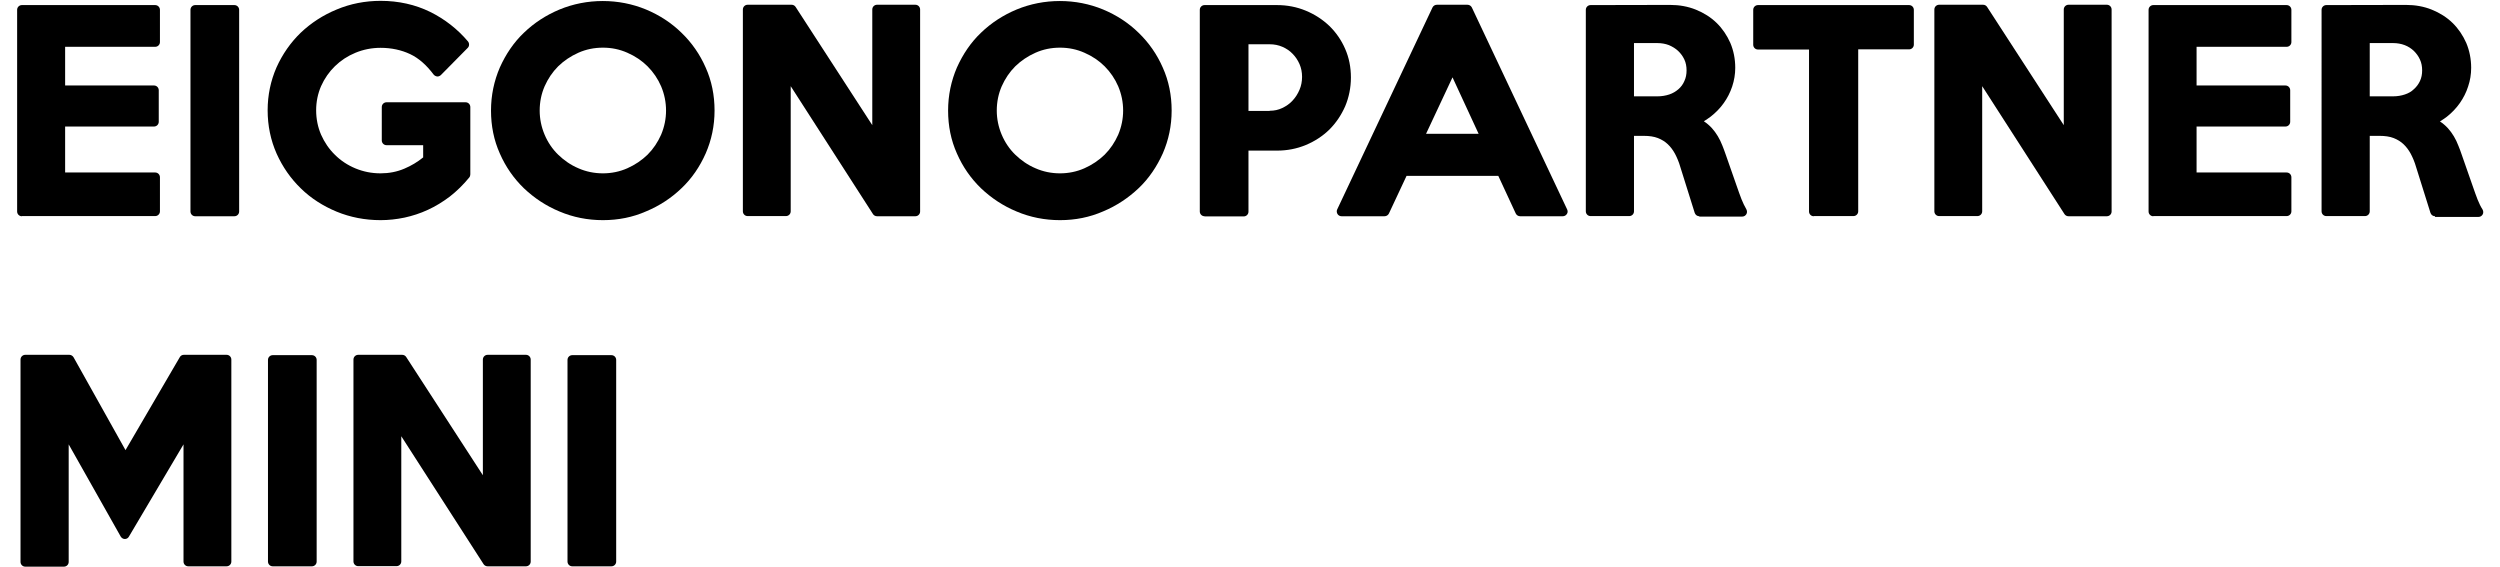
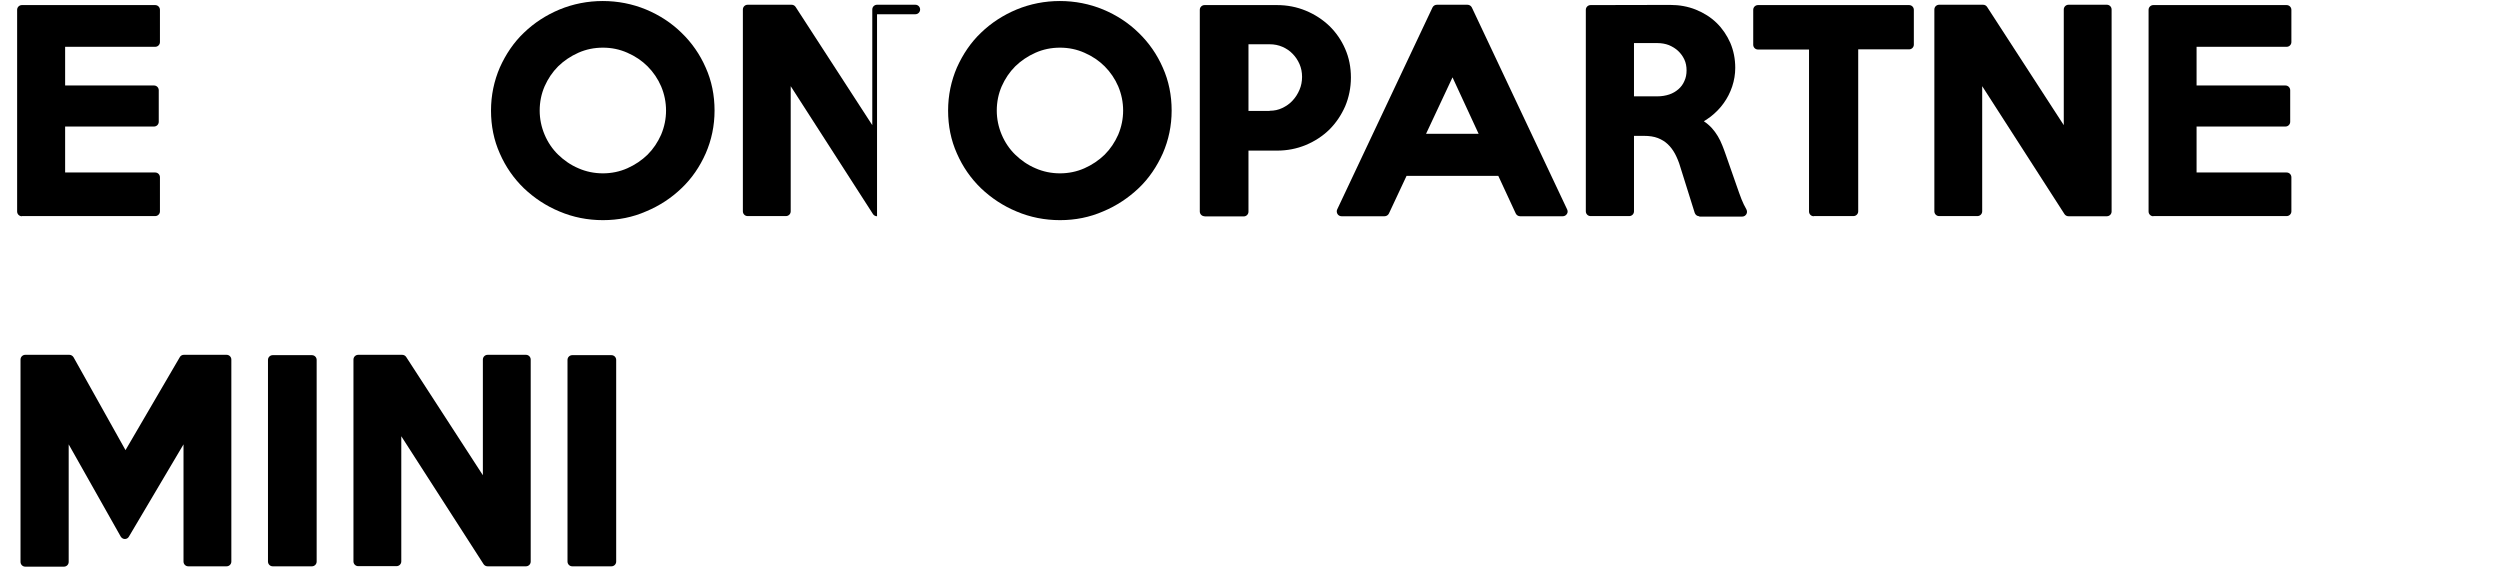
<svg xmlns="http://www.w3.org/2000/svg" version="1.1" id="レイヤー_1" x="0px" y="0px" viewBox="0 0 147.4 33.45" style="enable-background:new 0 0 147.4 33.45;" xml:space="preserve">
  <g>
    <g>
      <g>
        <g>
          <path d="M1.29,12.75c-0.16,0-0.28-0.13-0.28-0.28V0.58c0-0.16,0.13-0.28,0.28-0.28h7.86c0.16,0,0.28,0.13,0.28,0.28v1.9      c0,0.16-0.13,0.28-0.28,0.28H3.84v2.28h5.24c0.16,0,0.28,0.13,0.28,0.28v1.86c0,0.16-0.13,0.28-0.28,0.28H3.84v2.71h5.31      c0.16,0,0.28,0.13,0.28,0.28v2.01c0,0.16-0.13,0.28-0.28,0.28H1.29z" />
        </g>
        <g>
-           <path d="M11.51,12.75c-0.16,0-0.28-0.13-0.28-0.28V0.58c0-0.16,0.13-0.28,0.28-0.28h2.31c0.16,0,0.28,0.13,0.28,0.28v11.89      c0,0.16-0.13,0.28-0.28,0.28H11.51z" />
-         </g>
+           </g>
        <g>
-           <path d="M22.44,12.98c-0.92,0-1.79-0.17-2.59-0.5c-0.8-0.33-1.52-0.79-2.11-1.37c-0.6-0.58-1.08-1.27-1.43-2.05      c-0.35-0.79-0.53-1.65-0.53-2.56c0-0.89,0.18-1.74,0.52-2.52c0.35-0.78,0.83-1.47,1.43-2.05c0.61-0.58,1.32-1.04,2.12-1.37      c0.81-0.34,1.68-0.51,2.59-0.51c1.06,0,2.04,0.22,2.92,0.65c0.87,0.43,1.62,1.02,2.23,1.74c0.09,0.11,0.09,0.28-0.01,0.38      L26,4.42c-0.05,0.05-0.13,0.09-0.2,0.09c-0.01,0-0.01,0-0.02,0c-0.08-0.01-0.16-0.05-0.21-0.11c-0.42-0.56-0.88-0.97-1.39-1.21      c-0.51-0.24-1.1-0.37-1.74-0.37c-0.52,0-1.02,0.1-1.48,0.29C20.5,3.3,20.1,3.56,19.75,3.9c-0.34,0.33-0.62,0.73-0.82,1.18      C18.74,5.52,18.64,6,18.64,6.5c0,0.51,0.1,1,0.29,1.44c0.2,0.45,0.47,0.85,0.82,1.19c0.34,0.34,0.75,0.61,1.21,0.8      c0.46,0.19,0.95,0.29,1.48,0.29c0.49,0,0.97-0.09,1.41-0.28c0.4-0.17,0.77-0.39,1.1-0.66V8.56h-2.16      c-0.16,0-0.28-0.13-0.28-0.28V6.31c0-0.16,0.13-0.28,0.28-0.28h4.66c0.16,0,0.28,0.13,0.28,0.28v3.97      c0,0.06-0.02,0.13-0.06,0.18c-0.35,0.43-0.74,0.81-1.15,1.13c-0.41,0.31-0.85,0.58-1.29,0.78c-0.45,0.21-0.92,0.36-1.38,0.46      C23.37,12.93,22.9,12.98,22.44,12.98z" />
-         </g>
+           </g>
        <g>
          <path d="M35.55,12.98c-0.9,0-1.76-0.17-2.56-0.51c-0.8-0.33-1.5-0.8-2.1-1.37c-0.6-0.58-1.08-1.27-1.42-2.05      c-0.35-0.78-0.52-1.63-0.52-2.53c0-0.9,0.18-1.75,0.52-2.54c0.35-0.78,0.82-1.48,1.42-2.05c0.6-0.58,1.31-1.04,2.1-1.37      c0.8-0.33,1.66-0.5,2.55-0.5s1.75,0.17,2.55,0.5c0.79,0.33,1.5,0.79,2.1,1.38c0.6,0.58,1.08,1.27,1.42,2.05      c0.35,0.78,0.52,1.63,0.52,2.53c0,0.89-0.18,1.74-0.52,2.52c-0.35,0.79-0.82,1.48-1.42,2.05c-0.6,0.58-1.3,1.04-2.09,1.37      C37.31,12.81,36.45,12.98,35.55,12.98z M35.55,2.81c-0.52,0-1,0.1-1.45,0.3c-0.45,0.2-0.85,0.47-1.19,0.8      c-0.34,0.34-0.6,0.73-0.8,1.18c-0.19,0.44-0.29,0.92-0.29,1.43c0,0.49,0.1,0.97,0.29,1.42c0.19,0.45,0.46,0.85,0.8,1.18      c0.34,0.33,0.74,0.61,1.19,0.8c0.45,0.2,0.94,0.3,1.45,0.3c0.5,0,0.99-0.1,1.44-0.3c0.45-0.2,0.85-0.47,1.19-0.8      c0.34-0.34,0.6-0.73,0.8-1.18c0.19-0.45,0.29-0.93,0.29-1.42c0-0.5-0.1-0.98-0.29-1.43c-0.19-0.44-0.46-0.84-0.8-1.18      c-0.33-0.33-0.73-0.6-1.19-0.8C36.54,2.91,36.06,2.81,35.55,2.81z" />
        </g>
        <g>
-           <path d="M51.71,12.75c-0.1,0-0.19-0.05-0.24-0.13l-4.85-7.54v7.38c0,0.16-0.13,0.28-0.28,0.28h-2.26      c-0.16,0-0.28-0.13-0.28-0.28V0.56c0-0.16,0.13-0.28,0.28-0.28h2.59c0.1,0,0.19,0.05,0.24,0.13l4.52,6.97V0.56      c0-0.16,0.13-0.28,0.28-0.28h2.26c0.16,0,0.28,0.13,0.28,0.28v11.91c0,0.16-0.13,0.28-0.28,0.28H51.71z" />
+           <path d="M51.71,12.75c-0.1,0-0.19-0.05-0.24-0.13l-4.85-7.54v7.38c0,0.16-0.13,0.28-0.28,0.28h-2.26      c-0.16,0-0.28-0.13-0.28-0.28V0.56c0-0.16,0.13-0.28,0.28-0.28h2.59c0.1,0,0.19,0.05,0.24,0.13l4.52,6.97V0.56      c0-0.16,0.13-0.28,0.28-0.28h2.26c0.16,0,0.28,0.13,0.28,0.28c0,0.16-0.13,0.28-0.28,0.28H51.71z" />
        </g>
        <g>
          <path d="M62.5,12.98c-0.9,0-1.76-0.17-2.56-0.51c-0.8-0.33-1.5-0.8-2.1-1.37c-0.6-0.58-1.08-1.27-1.42-2.05      c-0.35-0.78-0.52-1.63-0.52-2.53c0-0.9,0.18-1.75,0.52-2.54c0.35-0.78,0.82-1.48,1.42-2.05c0.6-0.58,1.31-1.04,2.1-1.37      c0.8-0.33,1.66-0.5,2.55-0.5s1.75,0.17,2.55,0.5c0.79,0.33,1.5,0.79,2.1,1.38c0.6,0.58,1.08,1.27,1.42,2.05      c0.35,0.78,0.52,1.63,0.52,2.53c0,0.89-0.18,1.74-0.52,2.52c-0.35,0.78-0.82,1.48-1.42,2.05s-1.3,1.04-2.09,1.37      C64.25,12.81,63.4,12.98,62.5,12.98z M62.5,2.81c-0.52,0-1,0.1-1.45,0.3c-0.45,0.2-0.85,0.47-1.19,0.8      c-0.34,0.34-0.6,0.73-0.8,1.18c-0.19,0.44-0.29,0.92-0.29,1.43c0,0.49,0.1,0.97,0.29,1.42c0.19,0.45,0.46,0.85,0.8,1.18      c0.34,0.33,0.74,0.61,1.19,0.8c0.45,0.2,0.94,0.3,1.45,0.3c0.5,0,0.99-0.1,1.44-0.3c0.45-0.2,0.85-0.47,1.19-0.8      c0.34-0.34,0.6-0.73,0.8-1.18c0.19-0.45,0.29-0.93,0.29-1.42c0-0.5-0.1-0.98-0.29-1.43c-0.19-0.44-0.46-0.84-0.8-1.18      c-0.33-0.33-0.73-0.6-1.19-0.8C63.49,2.91,63.01,2.81,62.5,2.81z" />
        </g>
        <g>
          <path d="M71.02,12.75c-0.16,0-0.28-0.13-0.28-0.28V0.58c0-0.16,0.13-0.28,0.28-0.28h4.28c0.59,0,1.16,0.11,1.69,0.33      c0.53,0.22,0.99,0.52,1.39,0.9c0.39,0.38,0.71,0.84,0.93,1.35c0.23,0.52,0.34,1.09,0.34,1.69c0,0.6-0.12,1.18-0.34,1.7      c-0.23,0.52-0.54,0.98-0.93,1.37c-0.39,0.38-0.86,0.69-1.39,0.91c-0.53,0.22-1.1,0.33-1.69,0.33h-1.69v3.6      c0,0.16-0.13,0.28-0.28,0.28H71.02z M74.86,6.53c0.27,0,0.51-0.05,0.74-0.16c0.23-0.11,0.44-0.25,0.61-0.44      c0.17-0.18,0.31-0.4,0.41-0.64c0.1-0.23,0.15-0.49,0.15-0.76c0-0.27-0.05-0.52-0.15-0.75c-0.1-0.23-0.24-0.44-0.41-0.61      C76.05,3,75.84,2.86,75.61,2.76c-0.23-0.1-0.48-0.15-0.75-0.15h-1.25v3.93H74.86z" />
        </g>
        <g>
          <path d="M89.63,12.75c-0.11,0-0.21-0.06-0.26-0.16l-1.03-2.22h-5.41l-1.04,2.22c-0.05,0.1-0.15,0.16-0.26,0.16h-2.53      c-0.1,0-0.19-0.05-0.24-0.13c-0.05-0.08-0.06-0.19-0.02-0.27l5.62-11.91c0.05-0.1,0.15-0.16,0.26-0.16h1.8      c0.11,0,0.21,0.06,0.26,0.16l5.62,11.91c0.04,0.09,0.04,0.19-0.02,0.27c-0.05,0.08-0.14,0.13-0.24,0.13H89.63z M87.18,7.89      l-1.54-3.33l-1.56,3.33H87.18z" />
        </g>
        <g>
          <path d="M100.19,12.75c-0.12,0-0.23-0.08-0.27-0.2l-0.85-2.71c-0.08-0.28-0.19-0.54-0.31-0.77c-0.12-0.22-0.26-0.41-0.43-0.57      c-0.16-0.15-0.35-0.27-0.58-0.36c-0.23-0.09-0.51-0.13-0.83-0.13h-0.58v4.45c0,0.16-0.13,0.28-0.28,0.28h-2.28      c-0.16,0-0.28-0.13-0.28-0.28V0.58c0-0.16,0.13-0.28,0.28-0.28l4.69-0.01c0.54,0,1.05,0.09,1.52,0.28      c0.47,0.19,0.88,0.45,1.22,0.78c0.34,0.33,0.61,0.73,0.81,1.18c0.19,0.45,0.29,0.94,0.29,1.47c0,0.37-0.06,0.74-0.18,1.1      c-0.12,0.36-0.29,0.69-0.5,0.98c-0.21,0.3-0.47,0.56-0.76,0.79c-0.13,0.1-0.27,0.19-0.41,0.28c0.18,0.12,0.33,0.25,0.47,0.4      c0.26,0.29,0.47,0.64,0.62,1.03c0.07,0.17,0.13,0.34,0.19,0.51l0.64,1.83c0.11,0.32,0.21,0.6,0.3,0.83      c0.09,0.22,0.18,0.41,0.28,0.58c0.05,0.09,0.06,0.2,0.01,0.29c-0.05,0.09-0.14,0.15-0.25,0.15H100.19z M97.73,5.68      c0.24,0,0.48-0.04,0.69-0.11c0.21-0.07,0.39-0.18,0.54-0.31c0.15-0.13,0.27-0.29,0.35-0.48c0.09-0.19,0.13-0.4,0.13-0.63      c0-0.23-0.04-0.45-0.13-0.64C99.22,3.32,99.1,3.15,98.94,3c-0.15-0.14-0.33-0.25-0.54-0.34c-0.21-0.08-0.44-0.12-0.68-0.12      h-1.38v3.14H97.73z" />
        </g>
        <g>
          <path d="M106.94,12.75c-0.16,0-0.28-0.13-0.28-0.28V2.92h-3.01c-0.16,0-0.28-0.13-0.28-0.28V0.58c0-0.16,0.13-0.28,0.28-0.28      h8.91c0.16,0,0.28,0.13,0.28,0.28v2.05c0,0.16-0.13,0.28-0.28,0.28h-3v9.55c0,0.16-0.13,0.28-0.28,0.28H106.94z" />
        </g>
        <g>
          <path d="M121.96,12.75c-0.1,0-0.19-0.05-0.24-0.13l-4.85-7.54v7.38c0,0.16-0.13,0.28-0.28,0.28h-2.26      c-0.16,0-0.28-0.13-0.28-0.28V0.56c0-0.16,0.13-0.28,0.28-0.28h2.59c0.1,0,0.19,0.05,0.24,0.13l4.52,6.97V0.56      c0-0.16,0.13-0.28,0.28-0.28h2.26c0.16,0,0.28,0.13,0.28,0.28v11.91c0,0.16-0.13,0.28-0.28,0.28H121.96z" />
        </g>
        <g>
          <path d="M126.96,12.75c-0.16,0-0.28-0.13-0.28-0.28V0.58c0-0.16,0.13-0.28,0.28-0.28h7.86c0.16,0,0.28,0.13,0.28,0.28v1.9      c0,0.16-0.13,0.28-0.28,0.28h-5.31v2.28h5.24c0.16,0,0.28,0.13,0.28,0.28v1.86c0,0.16-0.13,0.28-0.28,0.28h-5.24v2.71h5.31      c0.16,0,0.28,0.13,0.28,0.28v2.01c0,0.16-0.13,0.28-0.28,0.28H126.96z" />
        </g>
        <g>
-           <path d="M143.57,12.75c-0.12,0-0.23-0.08-0.27-0.2l-0.85-2.71c-0.08-0.28-0.19-0.54-0.31-0.77c-0.12-0.22-0.26-0.41-0.43-0.57      c-0.16-0.15-0.35-0.27-0.58-0.36c-0.23-0.09-0.51-0.13-0.83-0.13h-0.58v4.45c0,0.16-0.13,0.28-0.28,0.28h-2.28      c-0.16,0-0.28-0.13-0.28-0.28V0.58c0-0.16,0.13-0.28,0.28-0.28l4.7-0.01c0.54,0,1.05,0.09,1.52,0.28      c0.47,0.19,0.88,0.45,1.22,0.78c0.34,0.33,0.61,0.73,0.81,1.18c0.19,0.45,0.29,0.95,0.29,1.47c0,0.38-0.06,0.75-0.18,1.1      c-0.11,0.35-0.28,0.68-0.49,0.98c-0.21,0.3-0.47,0.57-0.76,0.8c-0.13,0.1-0.27,0.19-0.41,0.28c0.17,0.11,0.33,0.25,0.47,0.4      c0.26,0.29,0.47,0.64,0.62,1.04c0.07,0.16,0.13,0.34,0.19,0.51l0.64,1.83c0.11,0.32,0.21,0.6,0.3,0.83      c0.09,0.22,0.18,0.41,0.29,0.58c0.05,0.09,0.06,0.2,0.01,0.29c-0.05,0.09-0.14,0.15-0.25,0.15H143.57z M141.1,5.68      c0.25,0,0.48-0.04,0.69-0.11c0.21-0.07,0.39-0.17,0.53-0.31c0.15-0.13,0.27-0.29,0.36-0.48c0.09-0.19,0.13-0.4,0.13-0.63      c0-0.23-0.04-0.45-0.13-0.64c-0.09-0.2-0.21-0.36-0.36-0.51c-0.15-0.14-0.33-0.26-0.54-0.34c-0.21-0.08-0.44-0.12-0.68-0.12      h-1.38v3.14H141.1z" />
-         </g>
+           </g>
      </g>
    </g>
    <g>
      <g>
        <g>
          <path d="M11.1,33.39c-0.16,0-0.28-0.13-0.28-0.28v-6.91l-3.22,5.44c-0.05,0.09-0.14,0.14-0.24,0.14c0,0,0,0,0,0      c-0.1,0-0.19-0.06-0.24-0.14l-3.07-5.44v6.93c0,0.16-0.13,0.28-0.28,0.28H1.49c-0.16,0-0.28-0.13-0.28-0.28V21.2      c0-0.16,0.13-0.28,0.28-0.28h2.6c0.1,0,0.2,0.06,0.25,0.15l3.06,5.47l3.2-5.48c0.05-0.09,0.14-0.14,0.24-0.14h2.52      c0.16,0,0.28,0.13,0.28,0.28v11.91c0,0.16-0.13,0.28-0.28,0.28H11.1z" />
        </g>
        <g>
          <path d="M16.08,33.39c-0.16,0-0.28-0.13-0.28-0.28V21.22c0-0.16,0.13-0.28,0.28-0.28h2.31c0.16,0,0.28,0.13,0.28,0.28v11.89      c0,0.16-0.13,0.28-0.28,0.28H16.08z" />
        </g>
        <g>
          <path d="M28.75,33.39c-0.1,0-0.19-0.05-0.24-0.13l-4.85-7.54v7.38c0,0.16-0.13,0.28-0.28,0.28h-2.26      c-0.16,0-0.28-0.13-0.28-0.28V21.2c0-0.16,0.13-0.28,0.28-0.28h2.59c0.1,0,0.19,0.05,0.24,0.13l4.52,6.97V21.2      c0-0.16,0.13-0.28,0.28-0.28h2.26c0.16,0,0.28,0.13,0.28,0.28v11.91c0,0.16-0.13,0.28-0.28,0.28H28.75z" />
        </g>
        <g>
          <path d="M33.74,33.39c-0.16,0-0.28-0.13-0.28-0.28V21.22c0-0.16,0.13-0.28,0.28-0.28h2.31c0.16,0,0.28,0.13,0.28,0.28v11.89      c0,0.16-0.13,0.28-0.28,0.28H33.74z" />
        </g>
      </g>
    </g>
  </g>
</svg>